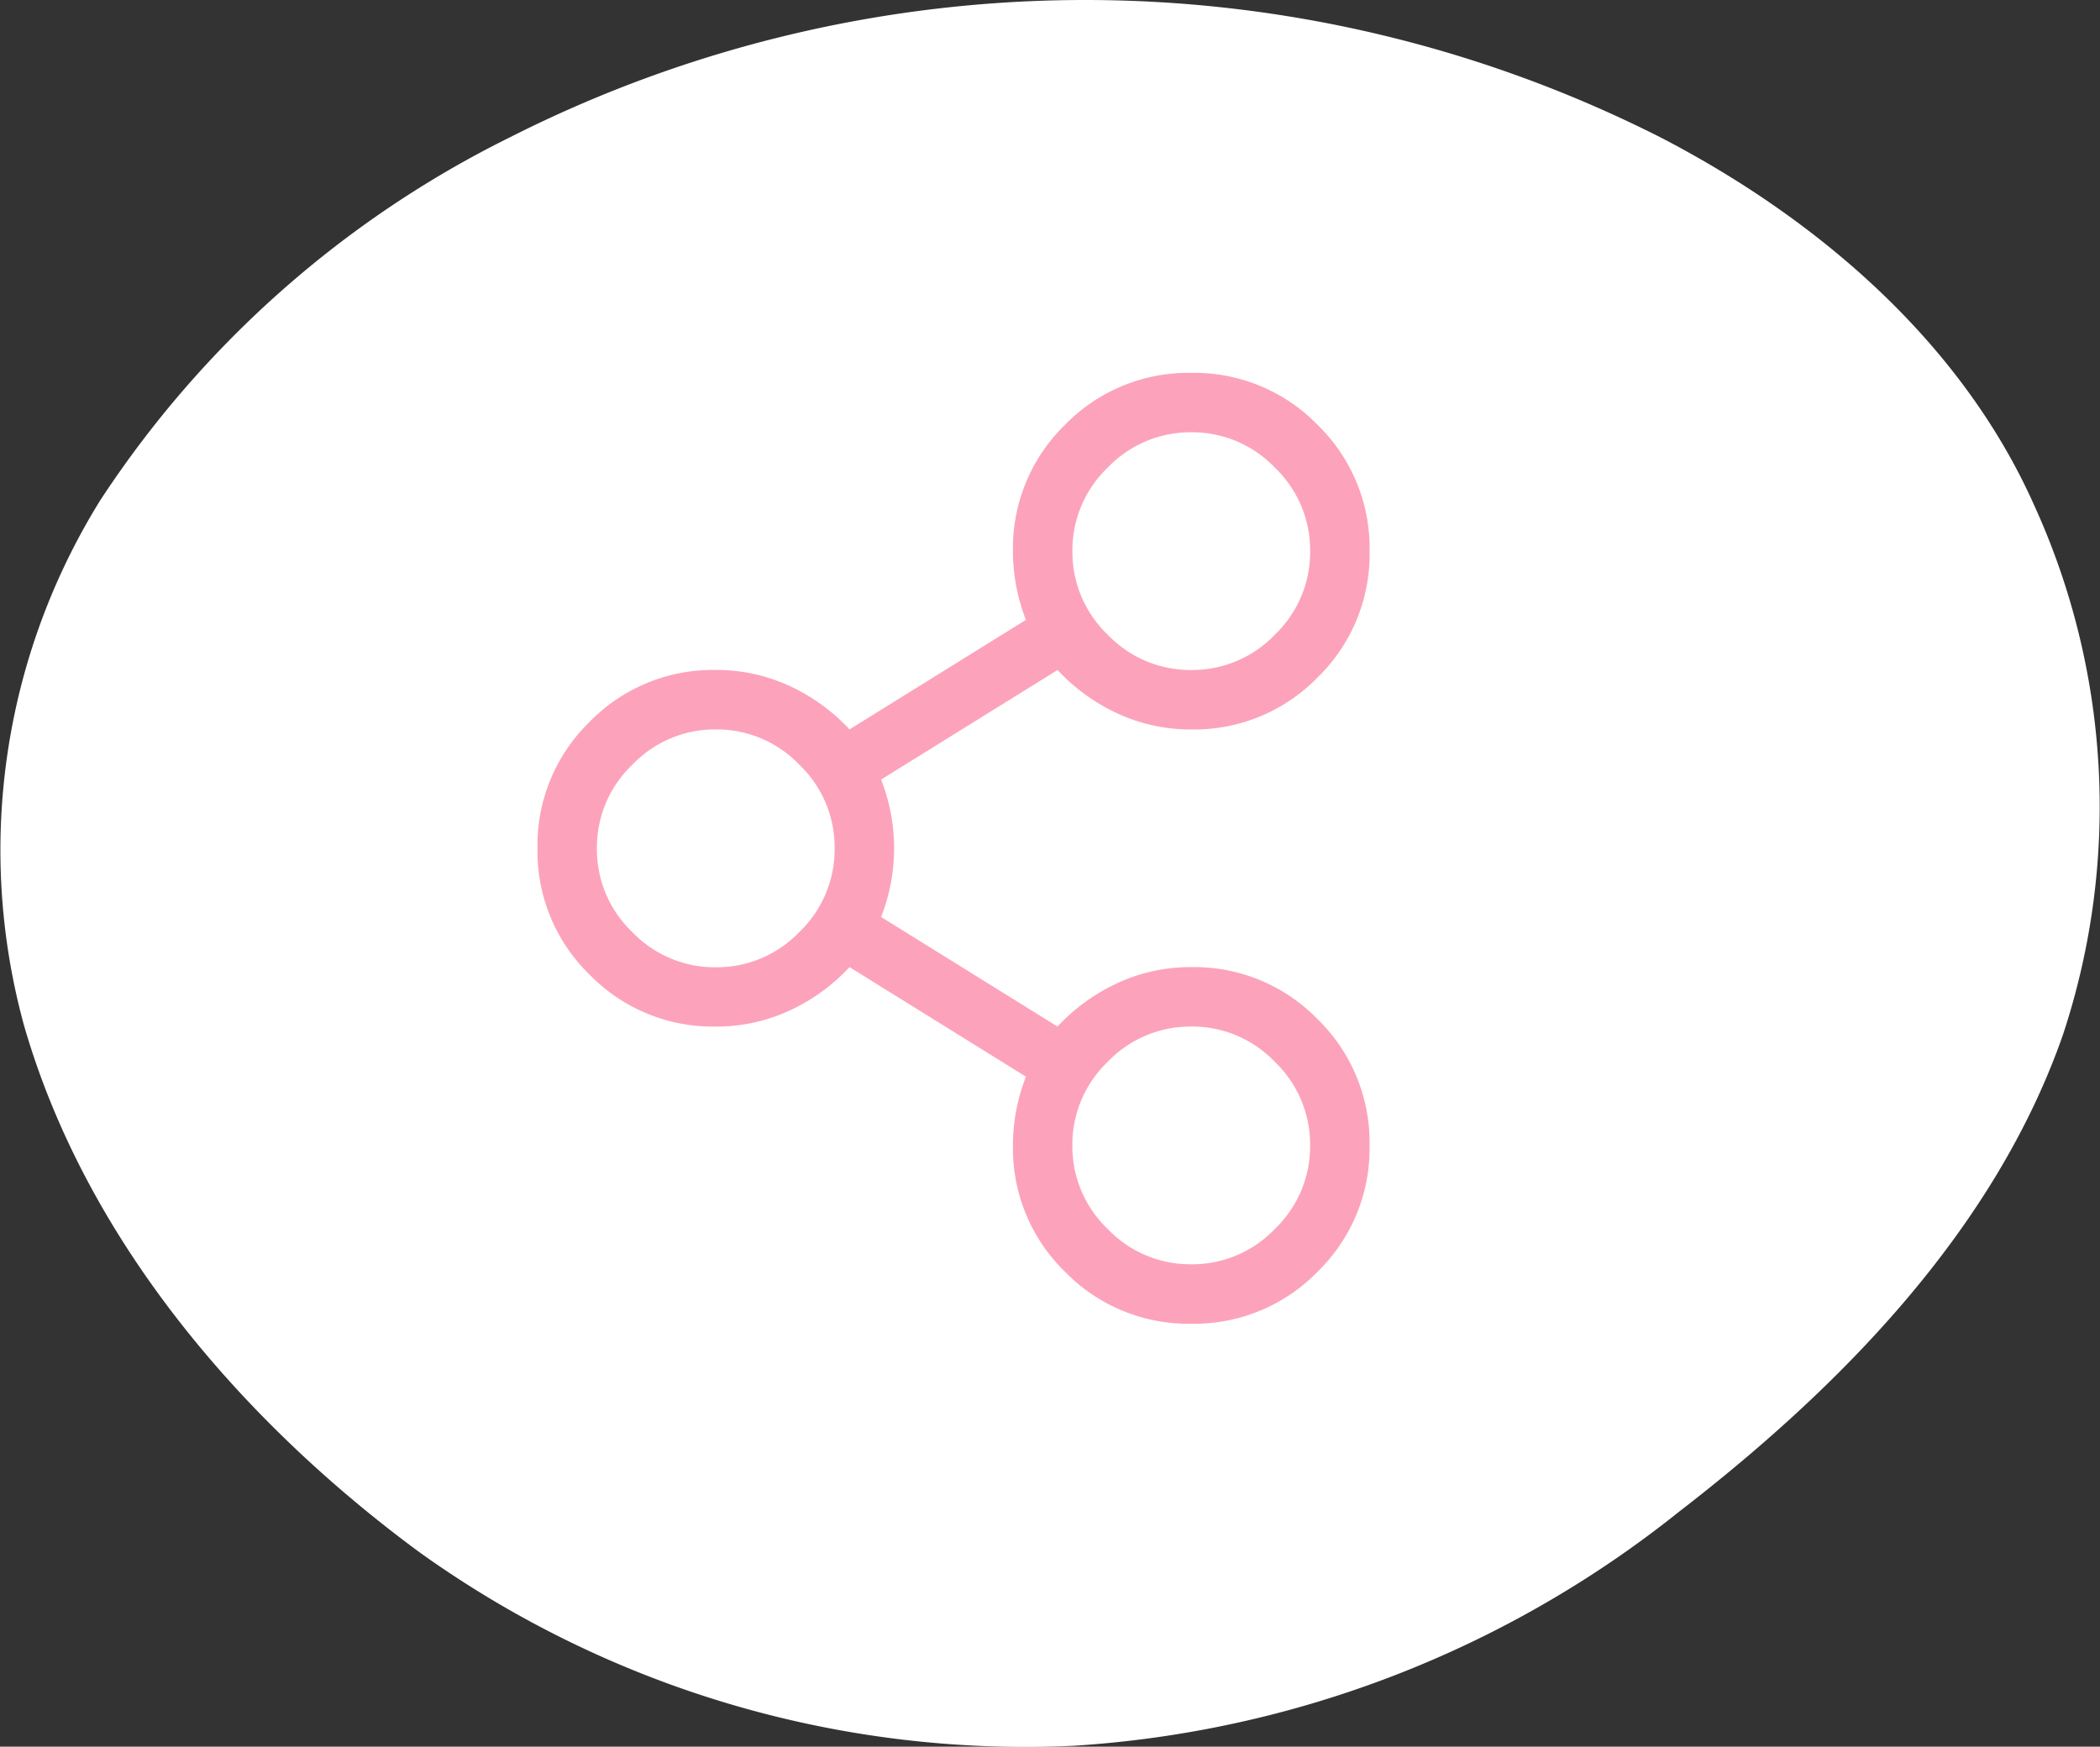
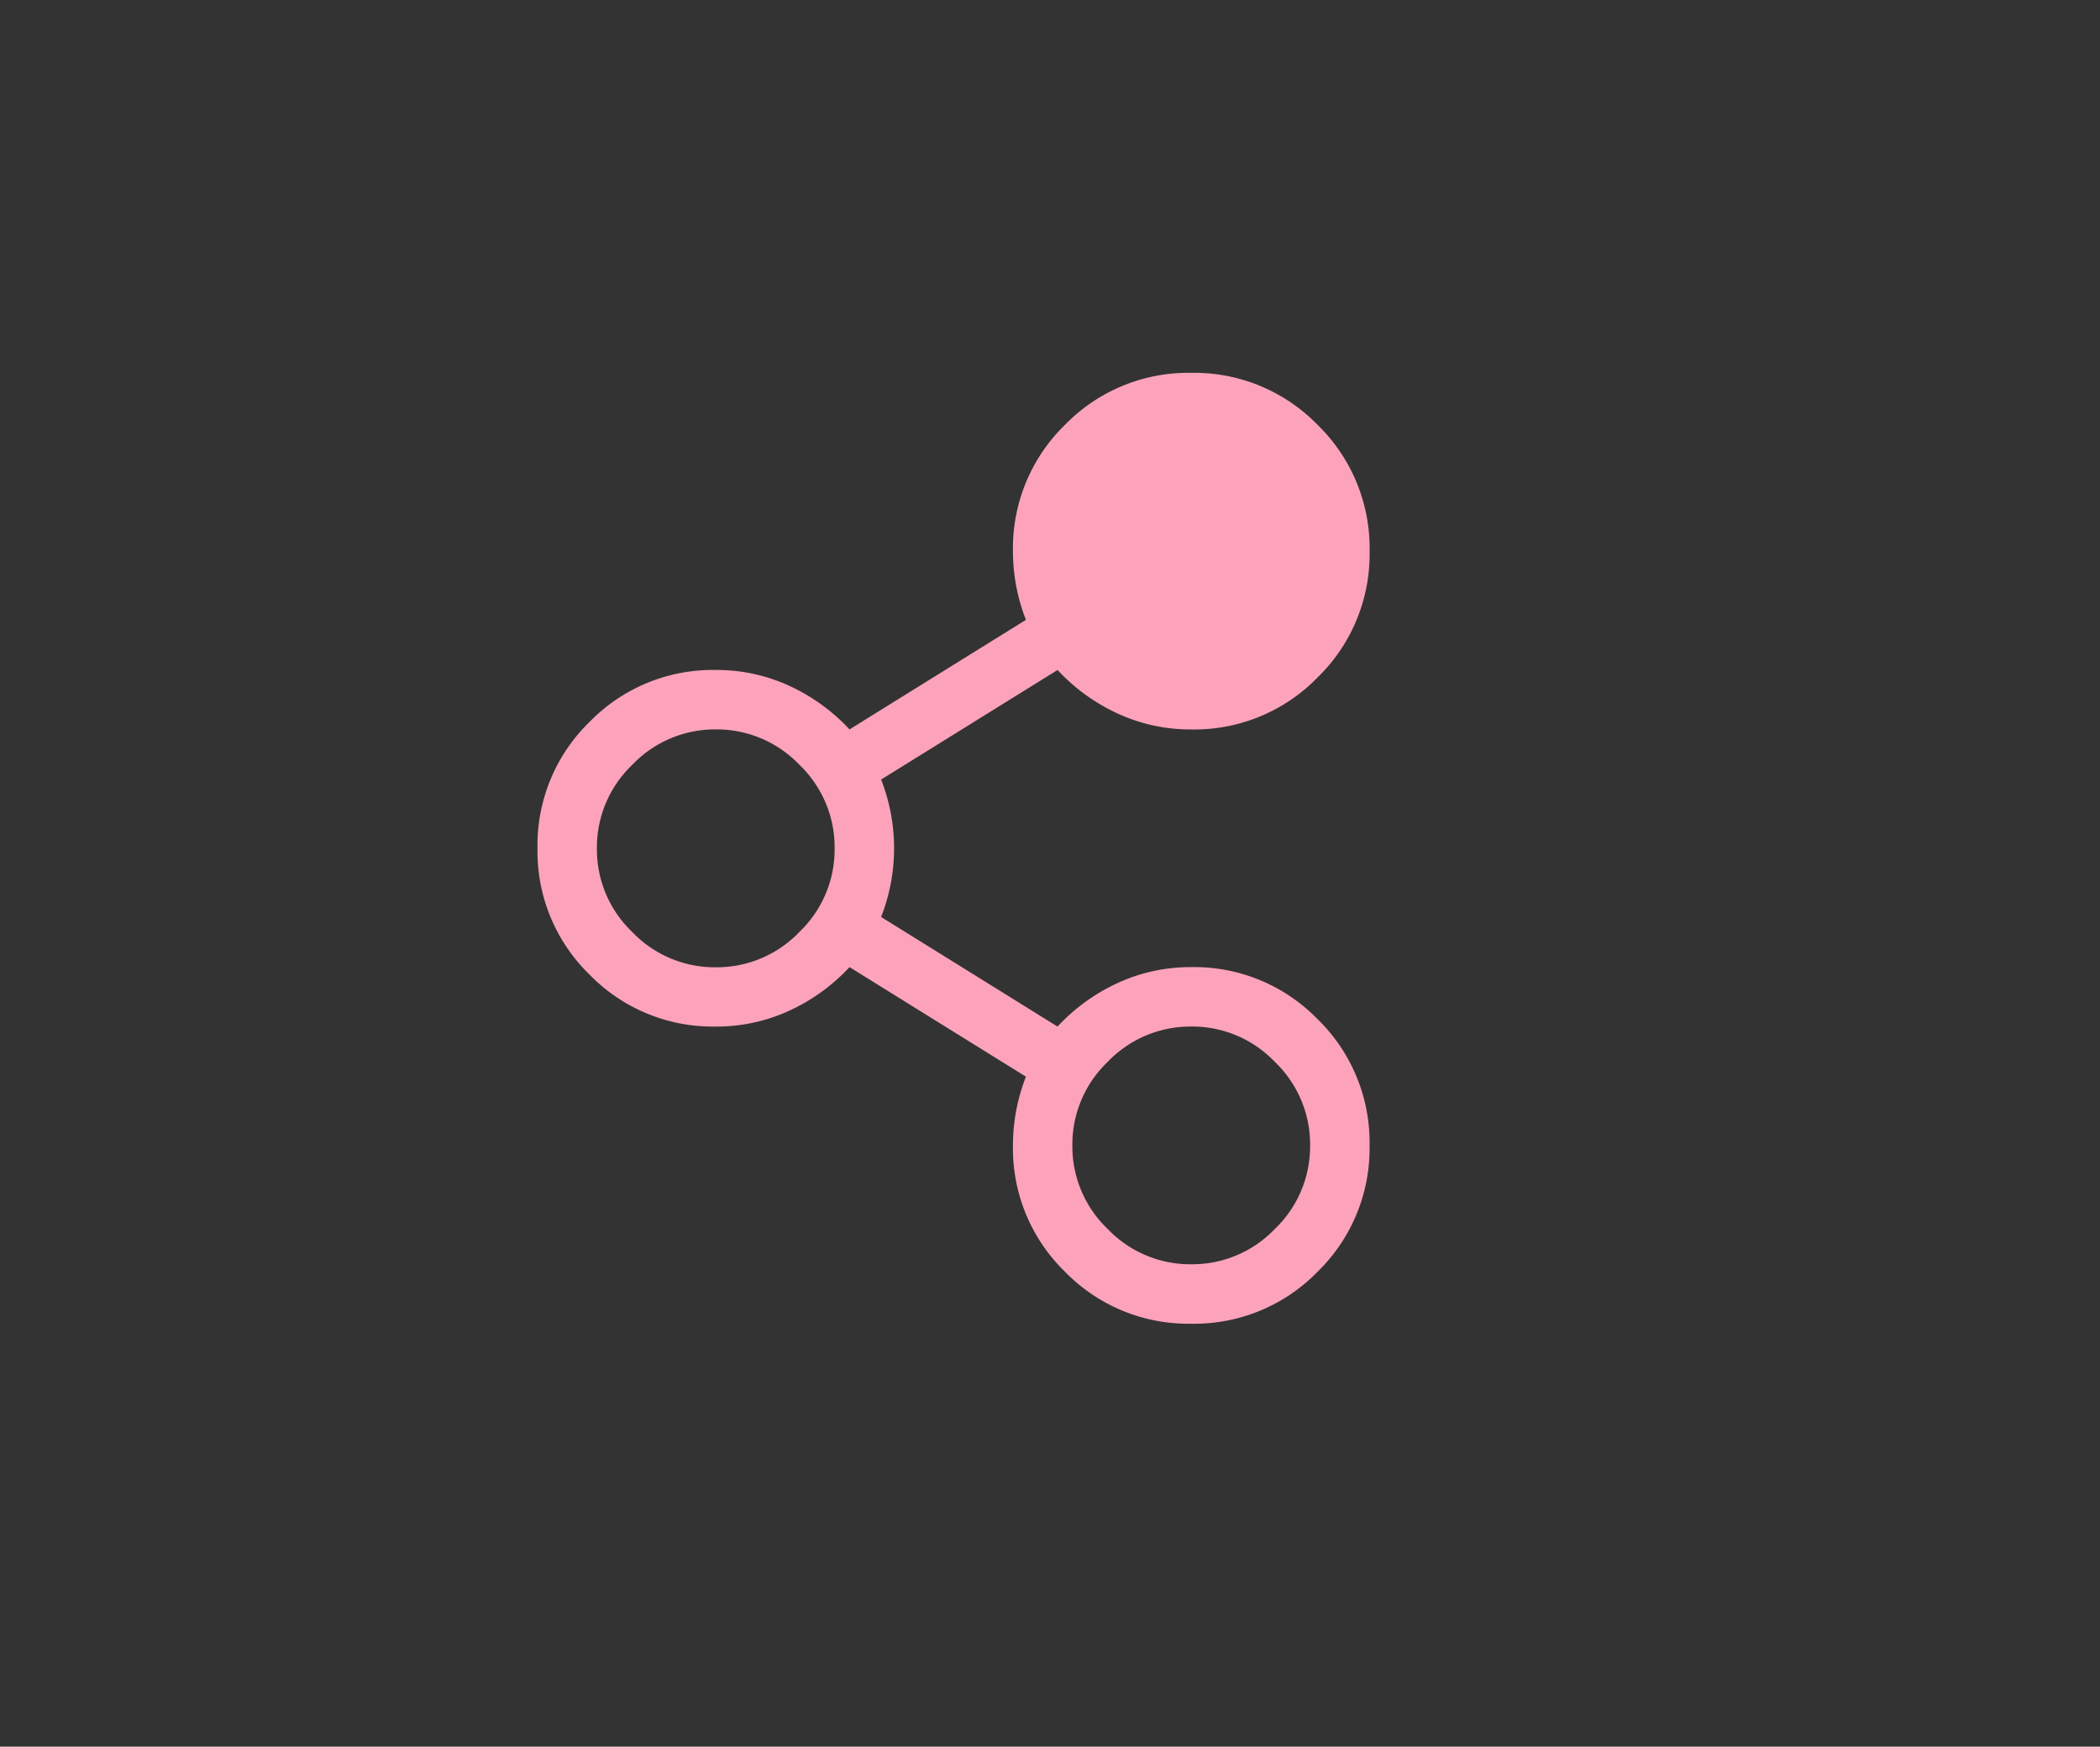
<svg xmlns="http://www.w3.org/2000/svg" width="50.792" height="42.251" viewBox="0 0 50.792 42.251">
  <rect x="0" y="0" width="50.792" height="42.251" fill="#333333" stroke="none" />
  <g id="Group_2517" data-name="Group 2517" transform="translate(-303.208 -99.856)">
-     <path id="Path_5690" data-name="Path 5690" d="M2188.933,1077.551a26.052,26.052,0,0,0,14.647-5.658c3.9-3.008,7.643-6.812,9.293-11.548a17.57,17.57,0,0,0-.707-12.822c-1.761-3.937-5.224-6.9-8.994-8.861a30.8,30.8,0,0,0-27.867-.018,25.188,25.188,0,0,0-9.9,8.771,16.034,16.034,0,0,0-1.849,12.711c1.5,5.2,5.278,9.584,9.563,12.742a25.159,25.159,0,0,0,15.813,4.683" transform="translate(-1859.767 -935.465)" fill="#fff" />
-     <path id="Path_5885" data-name="Path 5885" d="M20.125-1.437a4.159,4.159,0,0,0-1.258-3.055A4.159,4.159,0,0,0,15.812-5.75a4.2,4.2,0,0,0-1.774.382,4.615,4.615,0,0,0-1.46,1.056L8.311-6.963a4.548,4.548,0,0,0,.314-1.662,4.548,4.548,0,0,0-.314-1.662l4.268-2.65a4.615,4.615,0,0,0,1.46,1.056,4.2,4.2,0,0,0,1.774.382,4.159,4.159,0,0,0,3.055-1.258,4.159,4.159,0,0,0,1.258-3.055,4.159,4.159,0,0,0-1.258-3.055,4.159,4.159,0,0,0-3.055-1.258,4.159,4.159,0,0,0-3.055,1.258A4.159,4.159,0,0,0,11.5-15.812a4.548,4.548,0,0,0,.314,1.662L7.547-11.5a4.615,4.615,0,0,0-1.46-1.056,4.2,4.2,0,0,0-1.774-.382A4.159,4.159,0,0,0,1.258-11.68,4.159,4.159,0,0,0,0-8.625,4.159,4.159,0,0,0,1.258-5.57,4.159,4.159,0,0,0,4.312-4.312a4.2,4.2,0,0,0,1.774-.382A4.615,4.615,0,0,0,7.547-5.75L11.814-3.1A4.548,4.548,0,0,0,11.5-1.437a4.159,4.159,0,0,0,1.258,3.055,4.159,4.159,0,0,0,3.055,1.258,4.159,4.159,0,0,0,3.055-1.258A4.159,4.159,0,0,0,20.125-1.437Zm-4.312-17.25a2.763,2.763,0,0,1,2.021.854,2.763,2.763,0,0,1,.854,2.021,2.763,2.763,0,0,1-.854,2.021,2.763,2.763,0,0,1-2.021.854,2.763,2.763,0,0,1-2.021-.854,2.763,2.763,0,0,1-.854-2.021,2.763,2.763,0,0,1,.854-2.021A2.763,2.763,0,0,1,15.812-18.687ZM4.312-11.5a2.763,2.763,0,0,1,2.021.854,2.763,2.763,0,0,1,.854,2.021A2.763,2.763,0,0,1,6.334-6.6a2.763,2.763,0,0,1-2.021.854A2.763,2.763,0,0,1,2.291-6.6a2.763,2.763,0,0,1-.854-2.021,2.763,2.763,0,0,1,.854-2.021A2.763,2.763,0,0,1,4.312-11.5Zm11.5,7.187a2.763,2.763,0,0,1,2.021.854,2.763,2.763,0,0,1,.854,2.021A2.763,2.763,0,0,1,17.834.584a2.763,2.763,0,0,1-2.021.854A2.763,2.763,0,0,1,13.791.584a2.763,2.763,0,0,1-.854-2.021,2.763,2.763,0,0,1,.854-2.021A2.763,2.763,0,0,1,15.812-4.312Z" transform="translate(316.208 129)" fill="#fca3bb" />
+     <path id="Path_5885" data-name="Path 5885" d="M20.125-1.437a4.159,4.159,0,0,0-1.258-3.055A4.159,4.159,0,0,0,15.812-5.75a4.2,4.2,0,0,0-1.774.382,4.615,4.615,0,0,0-1.46,1.056L8.311-6.963a4.548,4.548,0,0,0,.314-1.662,4.548,4.548,0,0,0-.314-1.662l4.268-2.65a4.615,4.615,0,0,0,1.46,1.056,4.2,4.2,0,0,0,1.774.382,4.159,4.159,0,0,0,3.055-1.258,4.159,4.159,0,0,0,1.258-3.055,4.159,4.159,0,0,0-1.258-3.055,4.159,4.159,0,0,0-3.055-1.258,4.159,4.159,0,0,0-3.055,1.258A4.159,4.159,0,0,0,11.5-15.812a4.548,4.548,0,0,0,.314,1.662L7.547-11.5a4.615,4.615,0,0,0-1.46-1.056,4.2,4.2,0,0,0-1.774-.382A4.159,4.159,0,0,0,1.258-11.68,4.159,4.159,0,0,0,0-8.625,4.159,4.159,0,0,0,1.258-5.57,4.159,4.159,0,0,0,4.312-4.312a4.2,4.2,0,0,0,1.774-.382A4.615,4.615,0,0,0,7.547-5.75L11.814-3.1A4.548,4.548,0,0,0,11.5-1.437a4.159,4.159,0,0,0,1.258,3.055,4.159,4.159,0,0,0,3.055,1.258,4.159,4.159,0,0,0,3.055-1.258A4.159,4.159,0,0,0,20.125-1.437Zm-4.312-17.25A2.763,2.763,0,0,1,15.812-18.687ZM4.312-11.5a2.763,2.763,0,0,1,2.021.854,2.763,2.763,0,0,1,.854,2.021A2.763,2.763,0,0,1,6.334-6.6a2.763,2.763,0,0,1-2.021.854A2.763,2.763,0,0,1,2.291-6.6a2.763,2.763,0,0,1-.854-2.021,2.763,2.763,0,0,1,.854-2.021A2.763,2.763,0,0,1,4.312-11.5Zm11.5,7.187a2.763,2.763,0,0,1,2.021.854,2.763,2.763,0,0,1,.854,2.021A2.763,2.763,0,0,1,17.834.584a2.763,2.763,0,0,1-2.021.854A2.763,2.763,0,0,1,13.791.584a2.763,2.763,0,0,1-.854-2.021,2.763,2.763,0,0,1,.854-2.021A2.763,2.763,0,0,1,15.812-4.312Z" transform="translate(316.208 129)" fill="#fca3bb" />
  </g>
</svg>